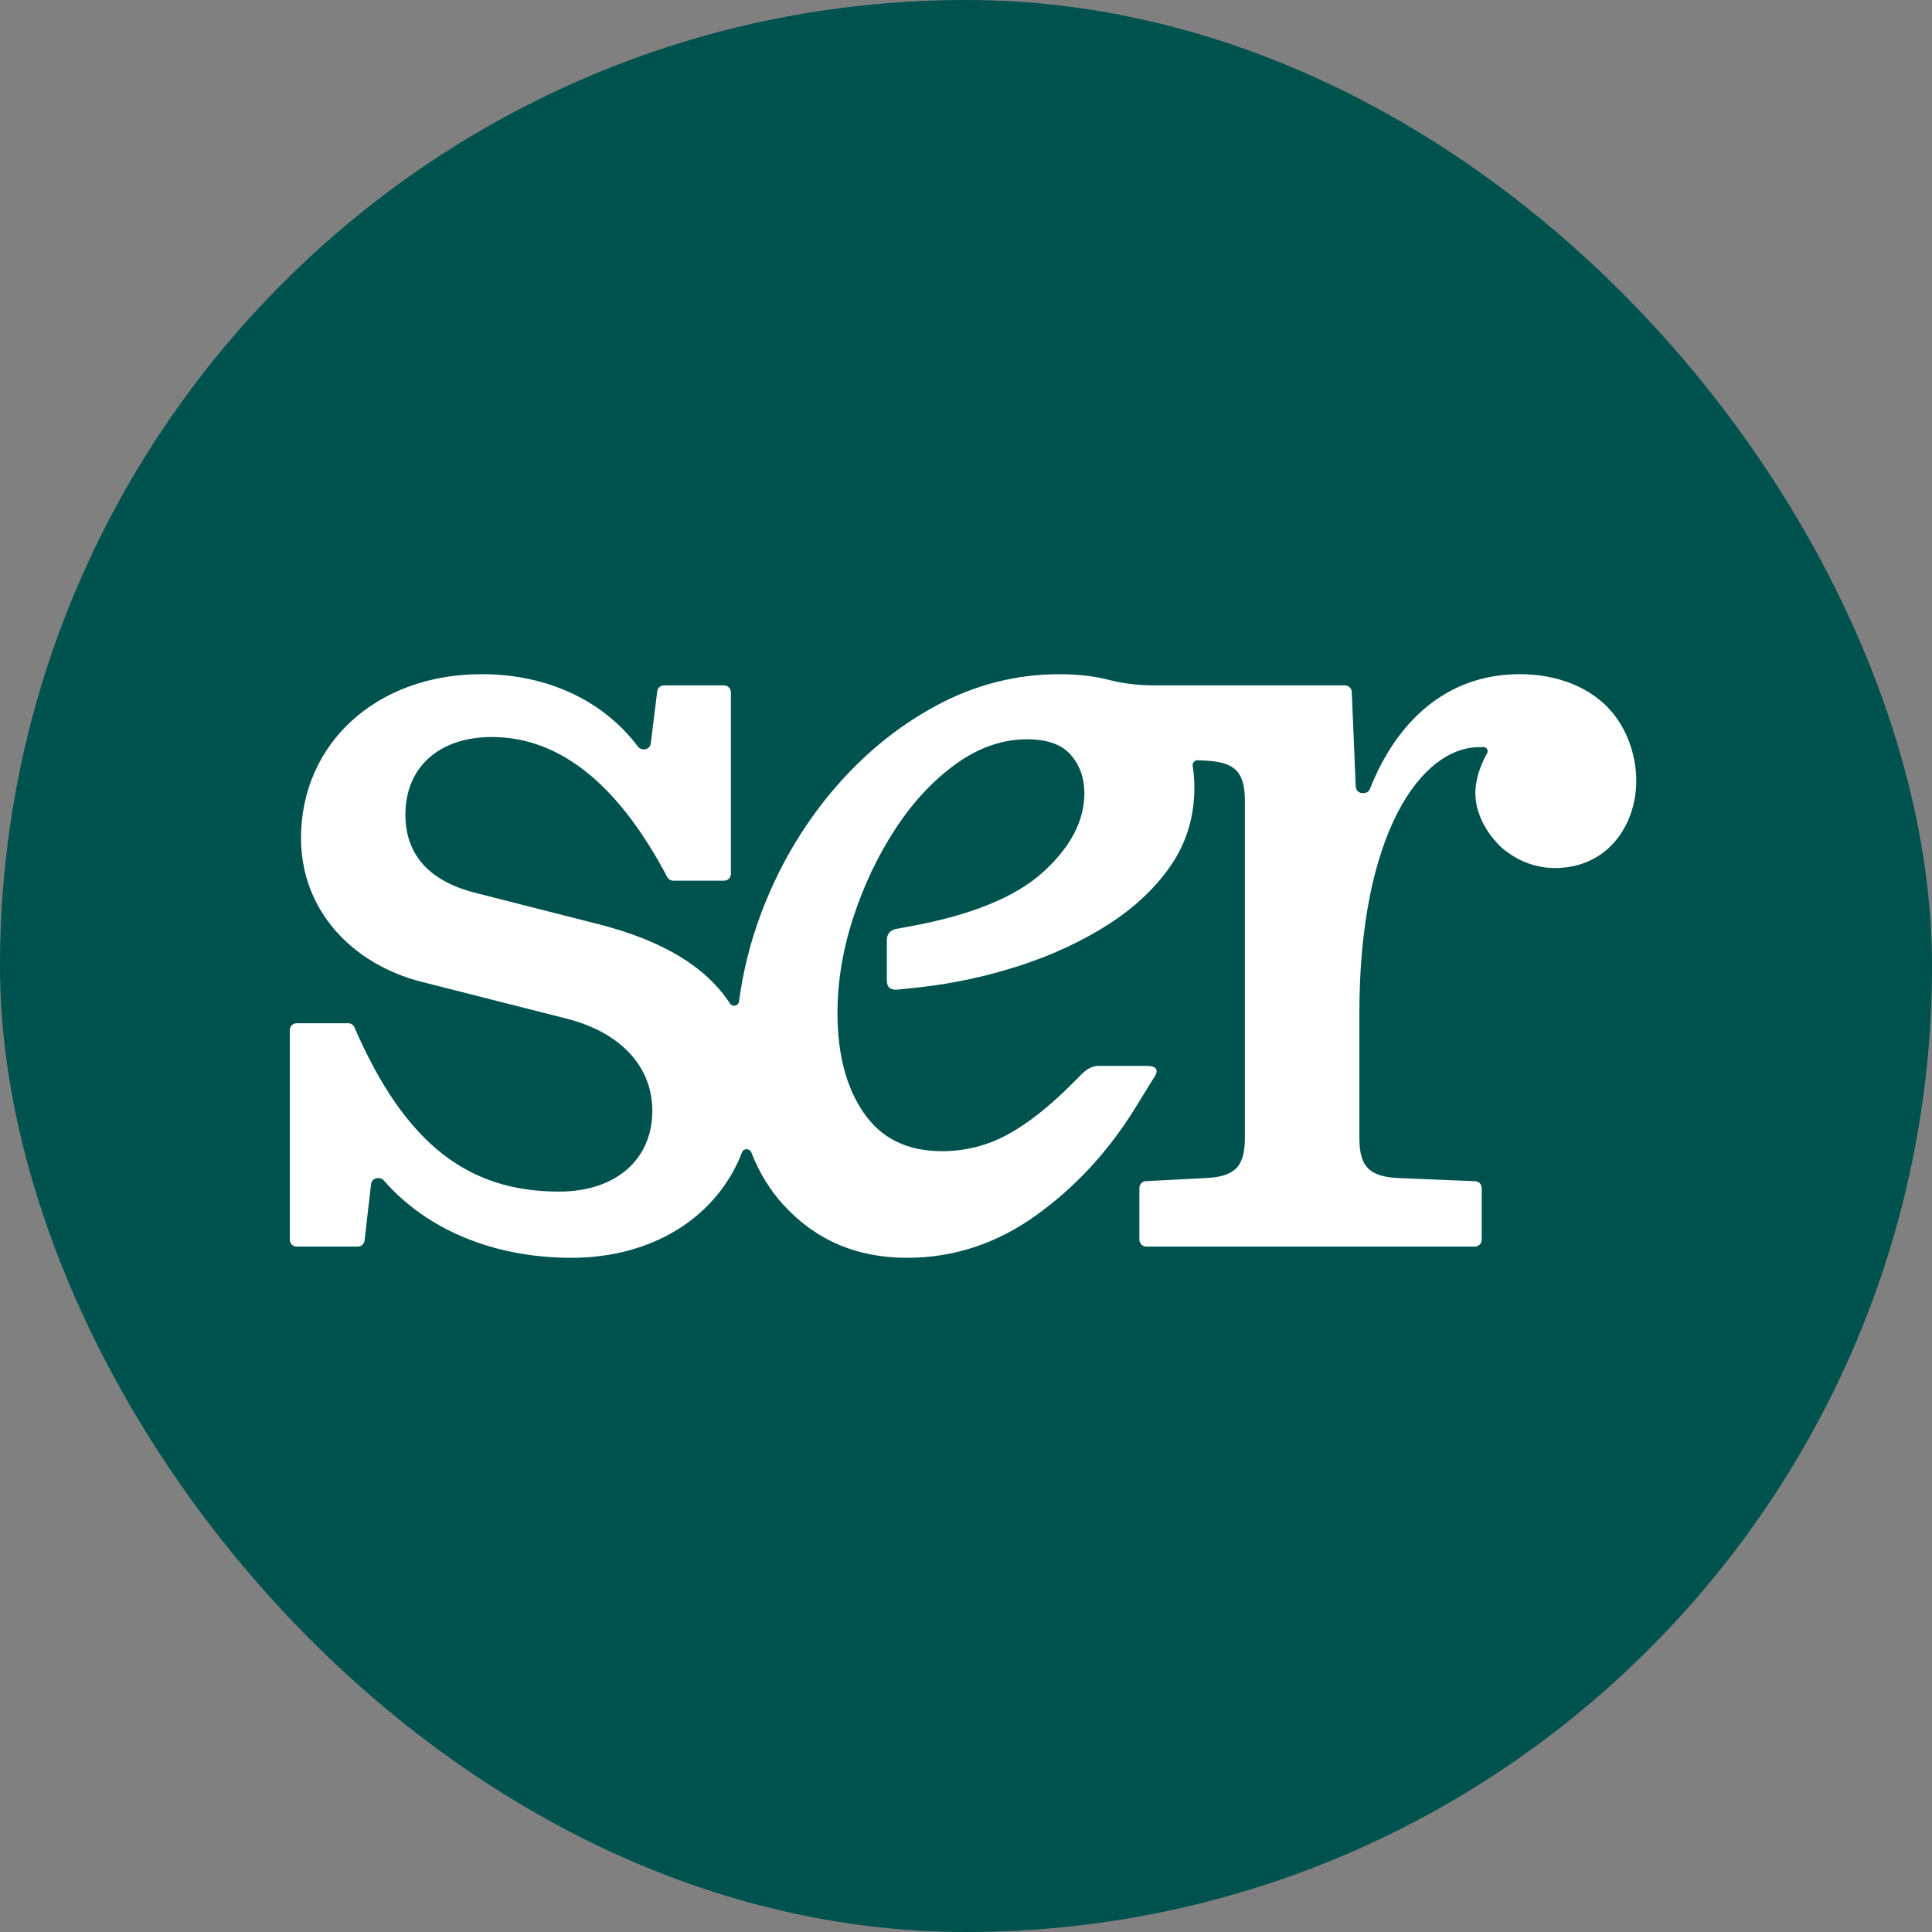
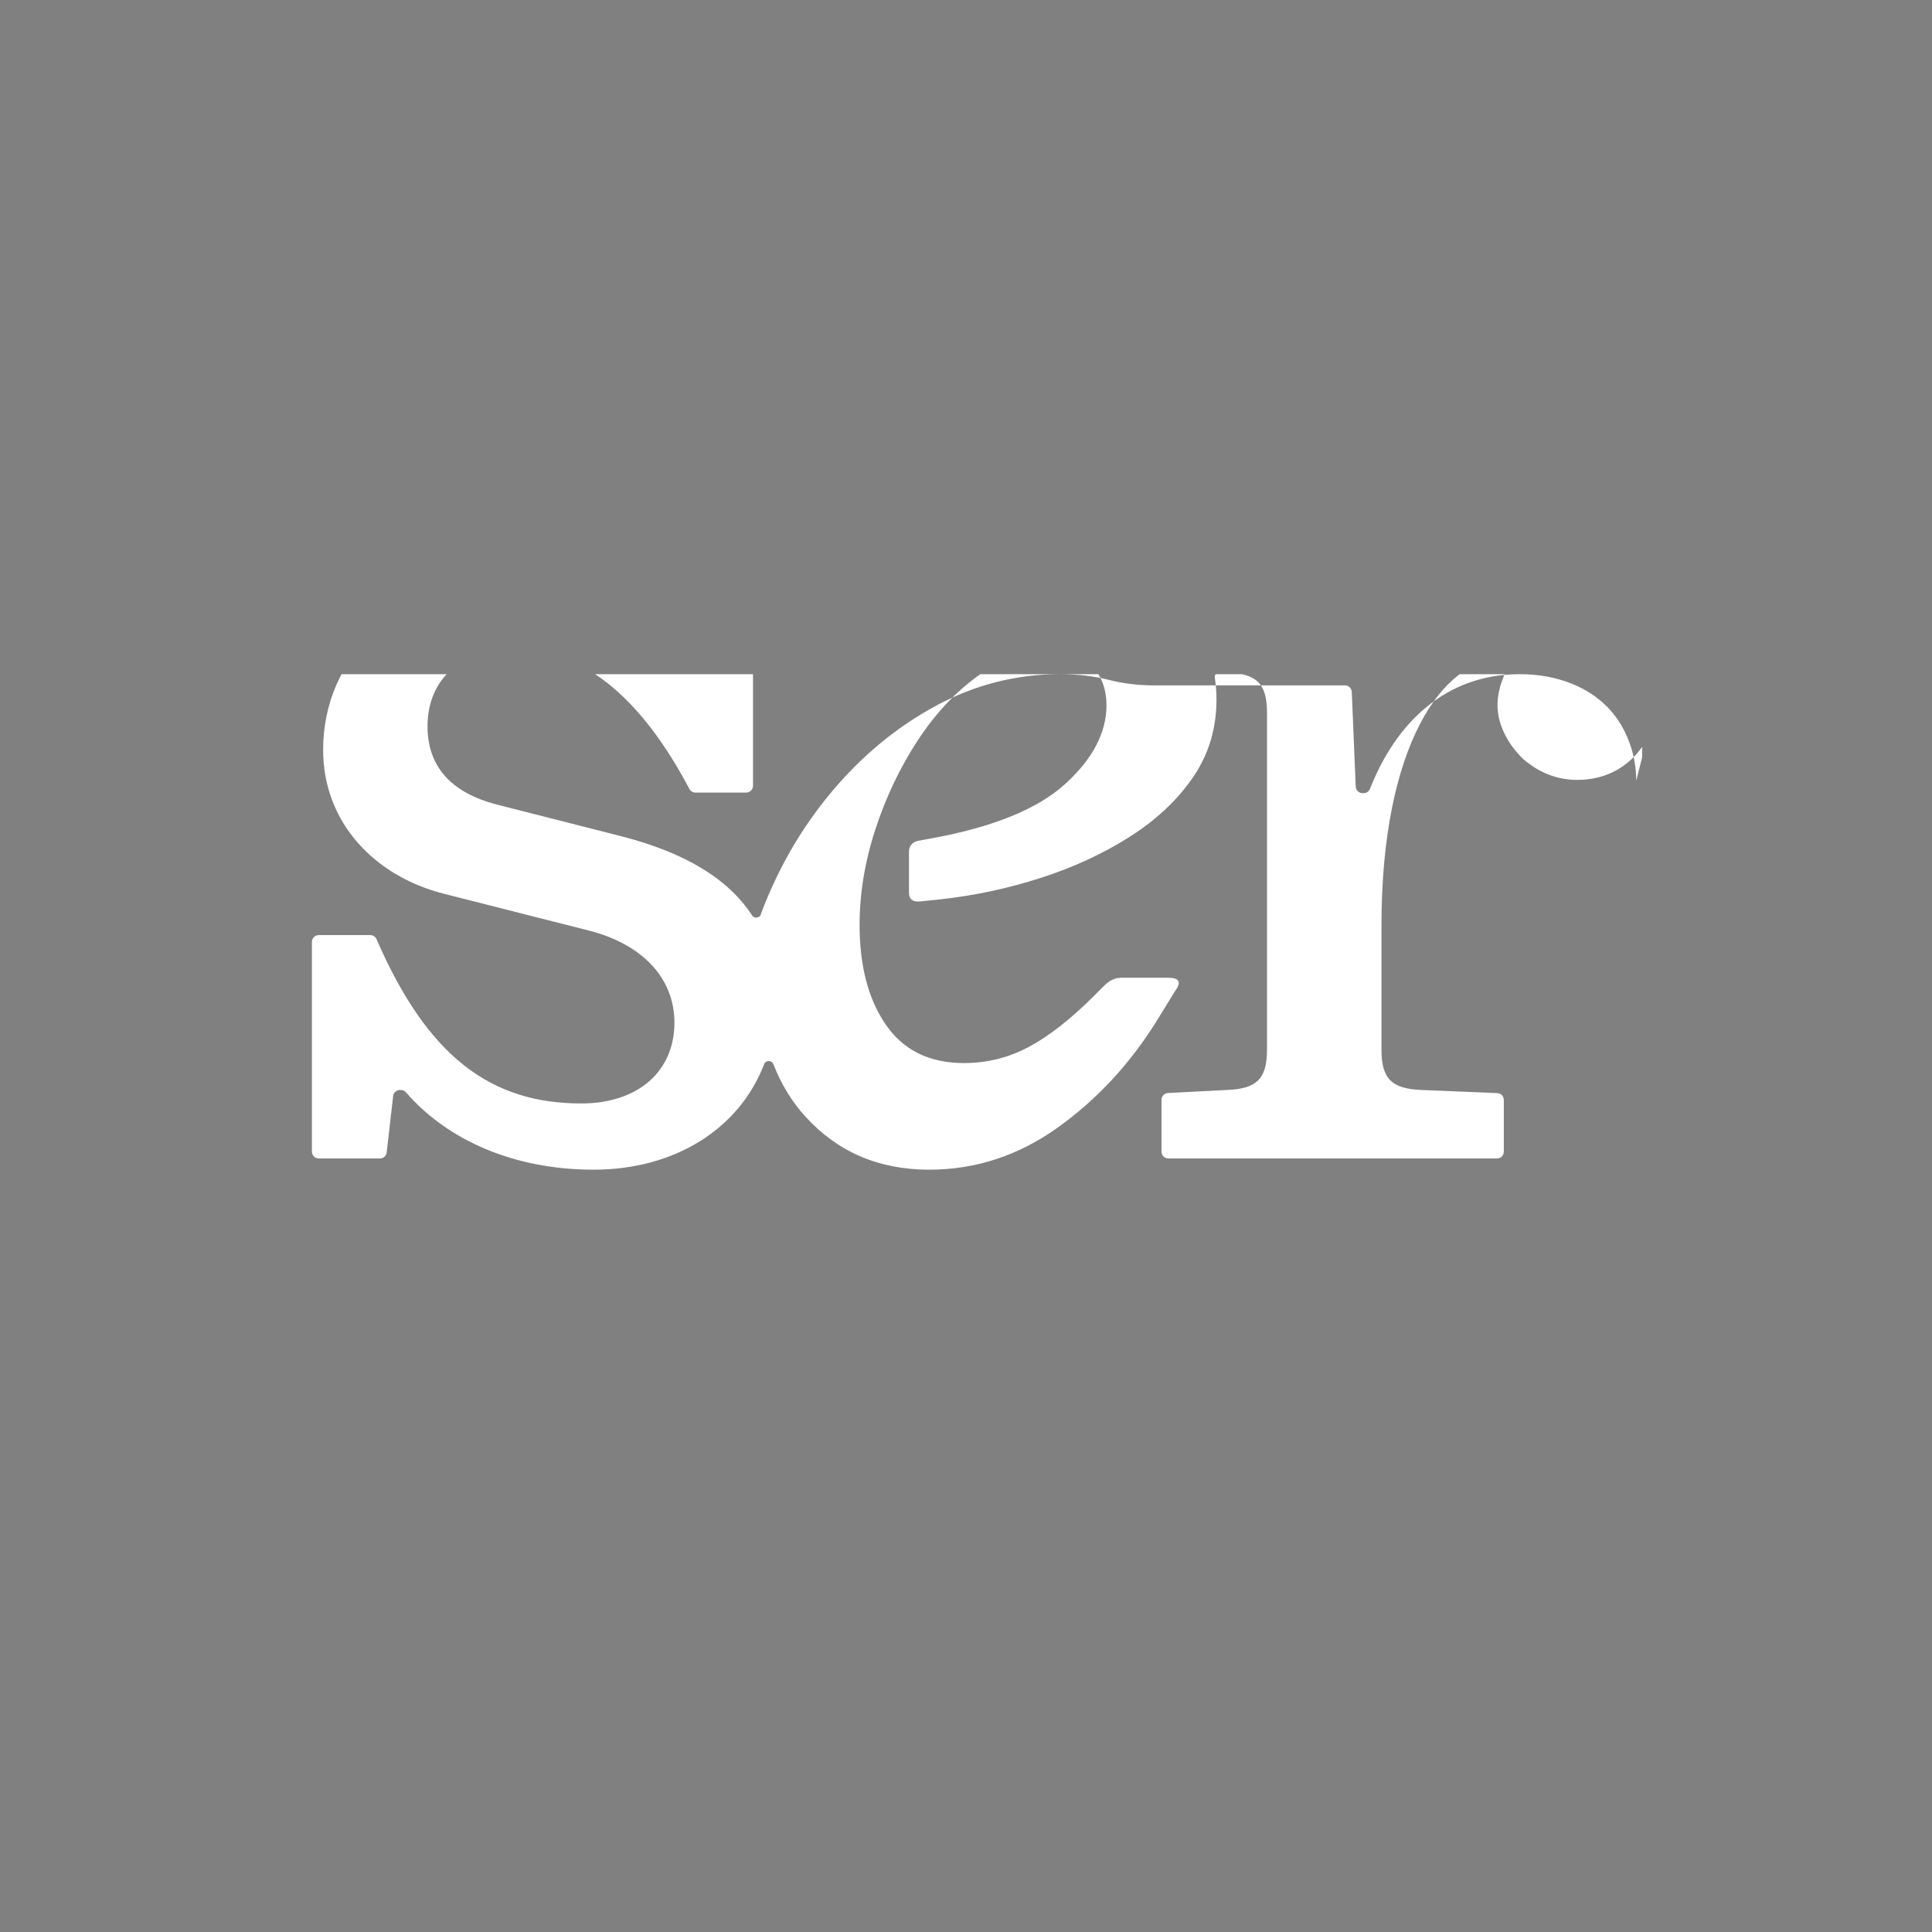
<svg xmlns="http://www.w3.org/2000/svg" version="1.1" width="1000" height="1000">
  <rect width="100%" height="100%" fill="#808080" stroke="none" />
  <g clip-path="url(#SvgjsClipPath1100)">
-     <rect width="1000" height="1000" fill="#00524f" />
    <g transform="matrix(3.684,0,0,3.684,150,348.947)">
      <svg version="1.1" width="190" height="82">
        <svg width="190" height="82" viewBox="0 0 190 82" preserveAspectRatio="xMidYMid meet" fill="#ffffff">
-           <path d="M189.175,14.978c0,-3.276 -1.09,-6.683 -3.083,-9.246c-3.147,-4.047 -8.285,-5.732 -13.269,-5.732c-10.643,0 -17.514,7.09 -21.056,16.107c-0.143,0.365 -0.492,0.608 -0.884,0.608l-0.165,0c-0.514,0 -0.936,-0.405 -0.957,-0.918l-0.554,-13.302c-0.022,-0.513 -0.444,-0.918 -0.957,-0.918l-26.719,-0c-2.166,-0 -4.332,-0.227 -6.43,-0.768c-2.074,-0.535 -4.383,-0.805 -6.932,-0.805c-6.098,-0 -11.881,1.473 -17.345,4.415c-5.468,2.945 -10.329,6.938 -14.587,11.983c-4.256,5.047 -7.595,10.778 -10.012,17.189c-1.511,4.003 -2.542,8.132 -3.107,12.381c-0.086,0.645 -0.92,0.84 -1.276,0.295c-3.48,-5.313 -9.671,-8.867 -18.32,-11.102l-17.346,-4.415c-6.939,-1.734 -9.934,-5.677 -9.934,-11.039c-0,-6.623 4.73,-10.88 12.142,-10.88c9.957,0 18.072,7.214 24.648,19.674c0.165,0.312 0.489,0.511 0.842,0.511l7.141,-0c0.529,-0 0.958,-0.429 0.958,-0.958l-0,-25.523c-0,-0.529 -0.43,-0.958 -0.959,-0.958l-8.445,-0c-0.483,-0 -0.891,0.361 -0.95,0.841l-0.897,7.306c-0.06,0.481 -0.467,0.842 -0.951,0.842l-0.097,-0c-0.299,-0 -0.577,-0.145 -0.757,-0.383c-4.912,-6.541 -12.825,-10.183 -21.953,-10.183c-14.822,-0 -25.388,9.777 -25.388,23.023c-0,10.093 7.096,17.661 16.873,20.185l20.5,5.204c7.411,1.892 11.985,6.622 11.985,12.93c-0,6.781 -5.046,11.354 -13.089,11.354c-12.628,0 -21.555,-6.474 -28.766,-23.076c-0.152,-0.349 -0.495,-0.578 -0.875,-0.578l-7.246,0c-0.529,0 -0.958,0.429 -0.958,0.958l-0,29.465c-0,0.529 0.429,0.958 0.958,0.958l8.595,-0c0.487,-0 0.896,-0.365 0.952,-0.849l0.909,-7.921c0.055,-0.484 0.465,-0.849 0.951,-0.849l0.133,-0c0.275,-0 0.533,0.121 0.713,0.328c5.854,6.744 15.195,10.868 26.369,10.868c11.354,0 20.434,-5.676 23.957,-14.824c0.229,-0.595 1.07,-0.581 1.302,0.013c1.104,2.828 2.615,5.296 4.539,7.4c4.519,4.942 10.302,7.411 17.346,7.411c6.517,0 12.535,-1.971 18.054,-5.914c5.519,-3.942 10.171,-8.96 13.956,-15.058l2.522,-4.1c0.947,-1.262 0.631,-1.893 -0.945,-1.893l-6.623,0c-0.843,0 -1.631,0.37 -2.366,1.104l-1.419,1.419c-3.259,3.26 -6.307,5.652 -9.145,7.175c-2.839,1.526 -5.889,2.287 -9.146,2.287c-4.837,0 -8.491,-1.787 -10.959,-5.362c-2.472,-3.572 -3.706,-8.251 -3.706,-14.034c0,-4.415 0.735,-8.882 2.208,-13.403c1.471,-4.519 3.441,-8.673 5.913,-12.457c2.468,-3.784 5.307,-6.832 8.515,-9.145c3.205,-2.312 6.544,-3.47 10.013,-3.47c2.838,0 4.888,0.737 6.149,2.208c1.262,1.473 1.892,3.26 1.892,5.361c-0,3.89 -1.946,7.596 -5.833,11.117c-3.891,3.523 -10.199,6.071 -18.922,7.647l-1.736,0.317c-0.841,0.211 -1.261,0.736 -1.261,1.576l0,5.677c0,0.946 0.525,1.367 1.578,1.261l2.995,-0.315c4.731,-0.525 9.382,-1.523 13.955,-2.997c4.573,-1.47 8.725,-3.39 12.457,-5.754c3.731,-2.366 6.702,-5.15 8.909,-8.358c2.208,-3.205 3.311,-6.86 3.311,-10.959c-0,-1.057 -0.079,-2.063 -0.235,-3.023c-0.071,-0.442 0.279,-0.836 0.725,-0.813l0.931,0.049c4.258,0.157 5.677,1.576 5.677,5.676l-0,47.308c-0,4.1 -1.419,5.519 -5.677,5.677l-8.237,0.425c-0.509,0.027 -0.909,0.447 -0.909,0.957l-0,7.279c-0,0.529 0.429,0.958 0.958,0.958l46.18,-0c0.529,-0 0.958,-0.429 0.958,-0.958l0,-7.269c0,-0.514 -0.406,-0.936 -0.919,-0.957l-10.593,-0.435c-4.258,-0.158 -5.676,-1.577 -5.676,-5.677l-0,-17.504c-0,-25.231 8.672,-37.372 16.873,-37.372l0.595,-0c0.421,0 0.693,0.45 0.49,0.819c-1.15,2.098 -1.949,4.523 -1.556,6.943c0.34,2.1 1.477,4.157 2.929,5.691c0.404,0.471 0.877,0.893 1.417,1.262c1.886,1.42 4.224,2.277 6.767,2.272c7.291,-0.018 11.387,-5.935 11.387,-12.26Z" />
+           <path d="M189.175,14.978c0,-3.276 -1.09,-6.683 -3.083,-9.246c-3.147,-4.047 -8.285,-5.732 -13.269,-5.732c-10.643,0 -17.514,7.09 -21.056,16.107c-0.143,0.365 -0.492,0.608 -0.884,0.608l-0.165,0c-0.514,0 -0.936,-0.405 -0.957,-0.918l-0.554,-13.302c-0.022,-0.513 -0.444,-0.918 -0.957,-0.918l-26.719,-0c-2.166,-0 -4.332,-0.227 -6.43,-0.768c-2.074,-0.535 -4.383,-0.805 -6.932,-0.805c-6.098,-0 -11.881,1.473 -17.345,4.415c-5.468,2.945 -10.329,6.938 -14.587,11.983c-4.256,5.047 -7.595,10.778 -10.012,17.189c-0.086,0.645 -0.92,0.84 -1.276,0.295c-3.48,-5.313 -9.671,-8.867 -18.32,-11.102l-17.346,-4.415c-6.939,-1.734 -9.934,-5.677 -9.934,-11.039c-0,-6.623 4.73,-10.88 12.142,-10.88c9.957,0 18.072,7.214 24.648,19.674c0.165,0.312 0.489,0.511 0.842,0.511l7.141,-0c0.529,-0 0.958,-0.429 0.958,-0.958l-0,-25.523c-0,-0.529 -0.43,-0.958 -0.959,-0.958l-8.445,-0c-0.483,-0 -0.891,0.361 -0.95,0.841l-0.897,7.306c-0.06,0.481 -0.467,0.842 -0.951,0.842l-0.097,-0c-0.299,-0 -0.577,-0.145 -0.757,-0.383c-4.912,-6.541 -12.825,-10.183 -21.953,-10.183c-14.822,-0 -25.388,9.777 -25.388,23.023c-0,10.093 7.096,17.661 16.873,20.185l20.5,5.204c7.411,1.892 11.985,6.622 11.985,12.93c-0,6.781 -5.046,11.354 -13.089,11.354c-12.628,0 -21.555,-6.474 -28.766,-23.076c-0.152,-0.349 -0.495,-0.578 -0.875,-0.578l-7.246,0c-0.529,0 -0.958,0.429 -0.958,0.958l-0,29.465c-0,0.529 0.429,0.958 0.958,0.958l8.595,-0c0.487,-0 0.896,-0.365 0.952,-0.849l0.909,-7.921c0.055,-0.484 0.465,-0.849 0.951,-0.849l0.133,-0c0.275,-0 0.533,0.121 0.713,0.328c5.854,6.744 15.195,10.868 26.369,10.868c11.354,0 20.434,-5.676 23.957,-14.824c0.229,-0.595 1.07,-0.581 1.302,0.013c1.104,2.828 2.615,5.296 4.539,7.4c4.519,4.942 10.302,7.411 17.346,7.411c6.517,0 12.535,-1.971 18.054,-5.914c5.519,-3.942 10.171,-8.96 13.956,-15.058l2.522,-4.1c0.947,-1.262 0.631,-1.893 -0.945,-1.893l-6.623,0c-0.843,0 -1.631,0.37 -2.366,1.104l-1.419,1.419c-3.259,3.26 -6.307,5.652 -9.145,7.175c-2.839,1.526 -5.889,2.287 -9.146,2.287c-4.837,0 -8.491,-1.787 -10.959,-5.362c-2.472,-3.572 -3.706,-8.251 -3.706,-14.034c0,-4.415 0.735,-8.882 2.208,-13.403c1.471,-4.519 3.441,-8.673 5.913,-12.457c2.468,-3.784 5.307,-6.832 8.515,-9.145c3.205,-2.312 6.544,-3.47 10.013,-3.47c2.838,0 4.888,0.737 6.149,2.208c1.262,1.473 1.892,3.26 1.892,5.361c-0,3.89 -1.946,7.596 -5.833,11.117c-3.891,3.523 -10.199,6.071 -18.922,7.647l-1.736,0.317c-0.841,0.211 -1.261,0.736 -1.261,1.576l0,5.677c0,0.946 0.525,1.367 1.578,1.261l2.995,-0.315c4.731,-0.525 9.382,-1.523 13.955,-2.997c4.573,-1.47 8.725,-3.39 12.457,-5.754c3.731,-2.366 6.702,-5.15 8.909,-8.358c2.208,-3.205 3.311,-6.86 3.311,-10.959c-0,-1.057 -0.079,-2.063 -0.235,-3.023c-0.071,-0.442 0.279,-0.836 0.725,-0.813l0.931,0.049c4.258,0.157 5.677,1.576 5.677,5.676l-0,47.308c-0,4.1 -1.419,5.519 -5.677,5.677l-8.237,0.425c-0.509,0.027 -0.909,0.447 -0.909,0.957l-0,7.279c-0,0.529 0.429,0.958 0.958,0.958l46.18,-0c0.529,-0 0.958,-0.429 0.958,-0.958l0,-7.269c0,-0.514 -0.406,-0.936 -0.919,-0.957l-10.593,-0.435c-4.258,-0.158 -5.676,-1.577 -5.676,-5.677l-0,-17.504c-0,-25.231 8.672,-37.372 16.873,-37.372l0.595,-0c0.421,0 0.693,0.45 0.49,0.819c-1.15,2.098 -1.949,4.523 -1.556,6.943c0.34,2.1 1.477,4.157 2.929,5.691c0.404,0.471 0.877,0.893 1.417,1.262c1.886,1.42 4.224,2.277 6.767,2.272c7.291,-0.018 11.387,-5.935 11.387,-12.26Z" />
        </svg>
      </svg>
    </g>
  </g>
  <defs>
    <clipPath id="SvgjsClipPath1100">
      <rect width="1000" height="1000" x="0" y="0" rx="500" ry="500" />
    </clipPath>
  </defs>
</svg>